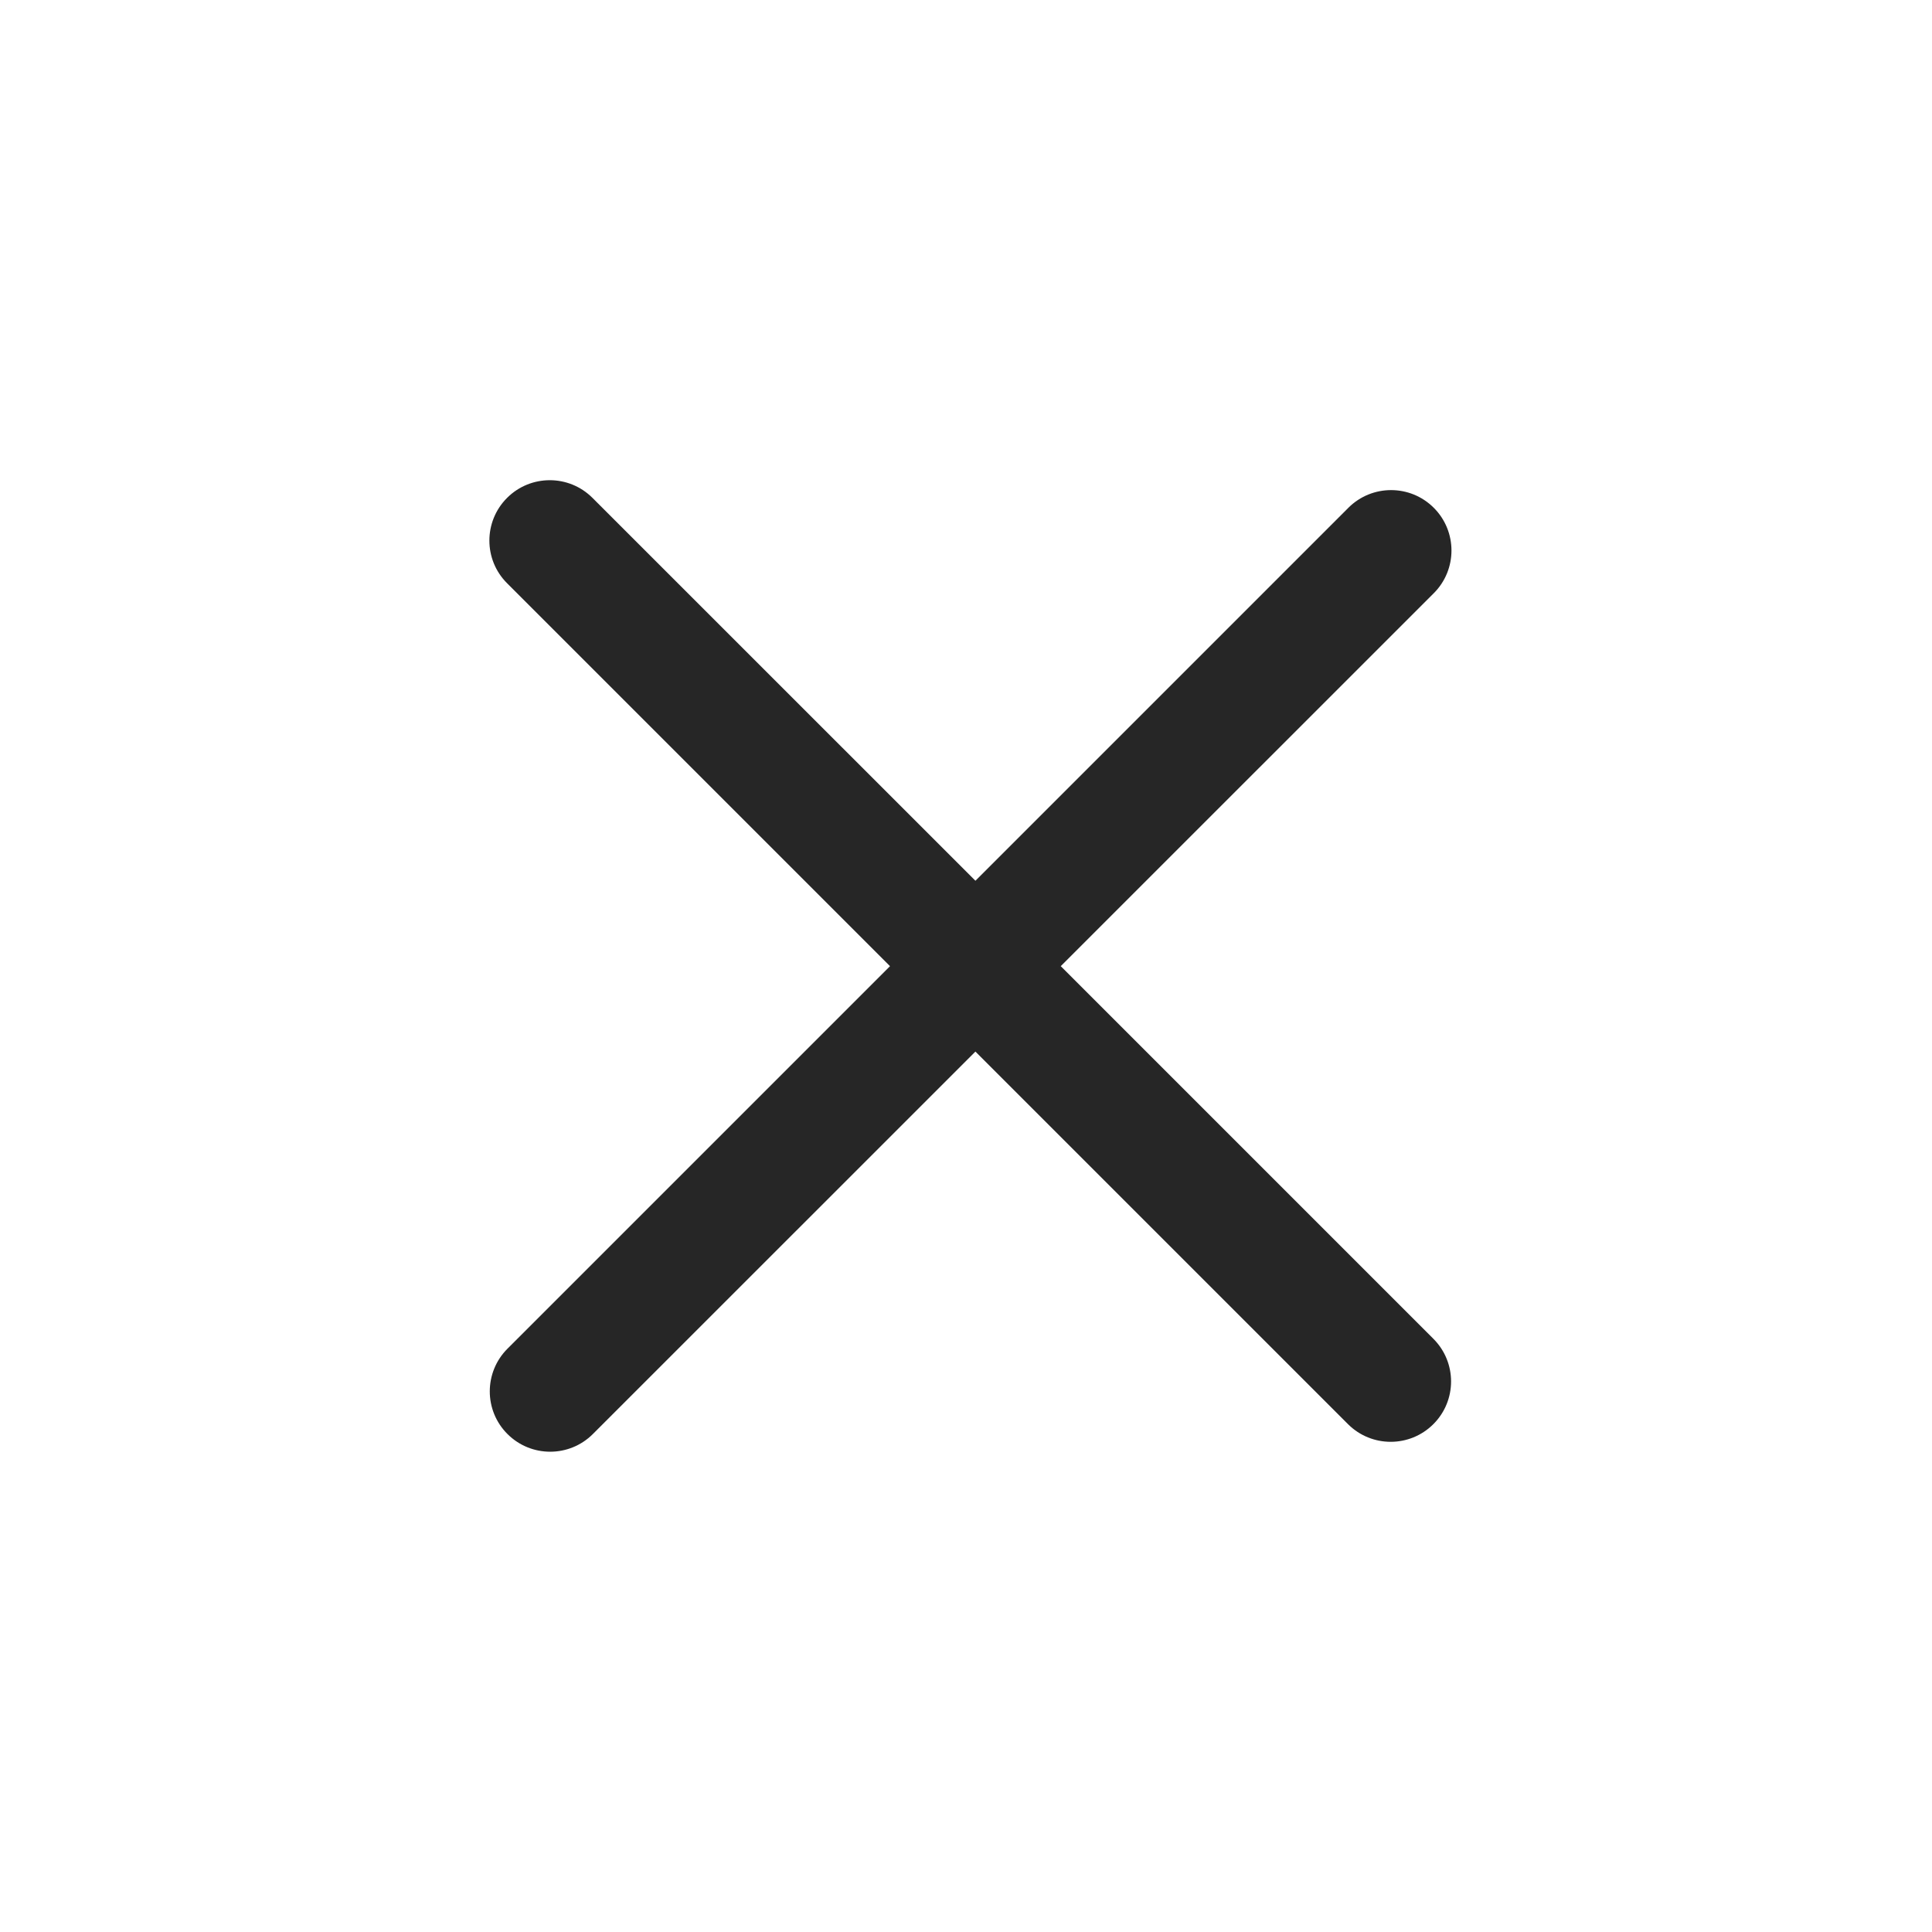
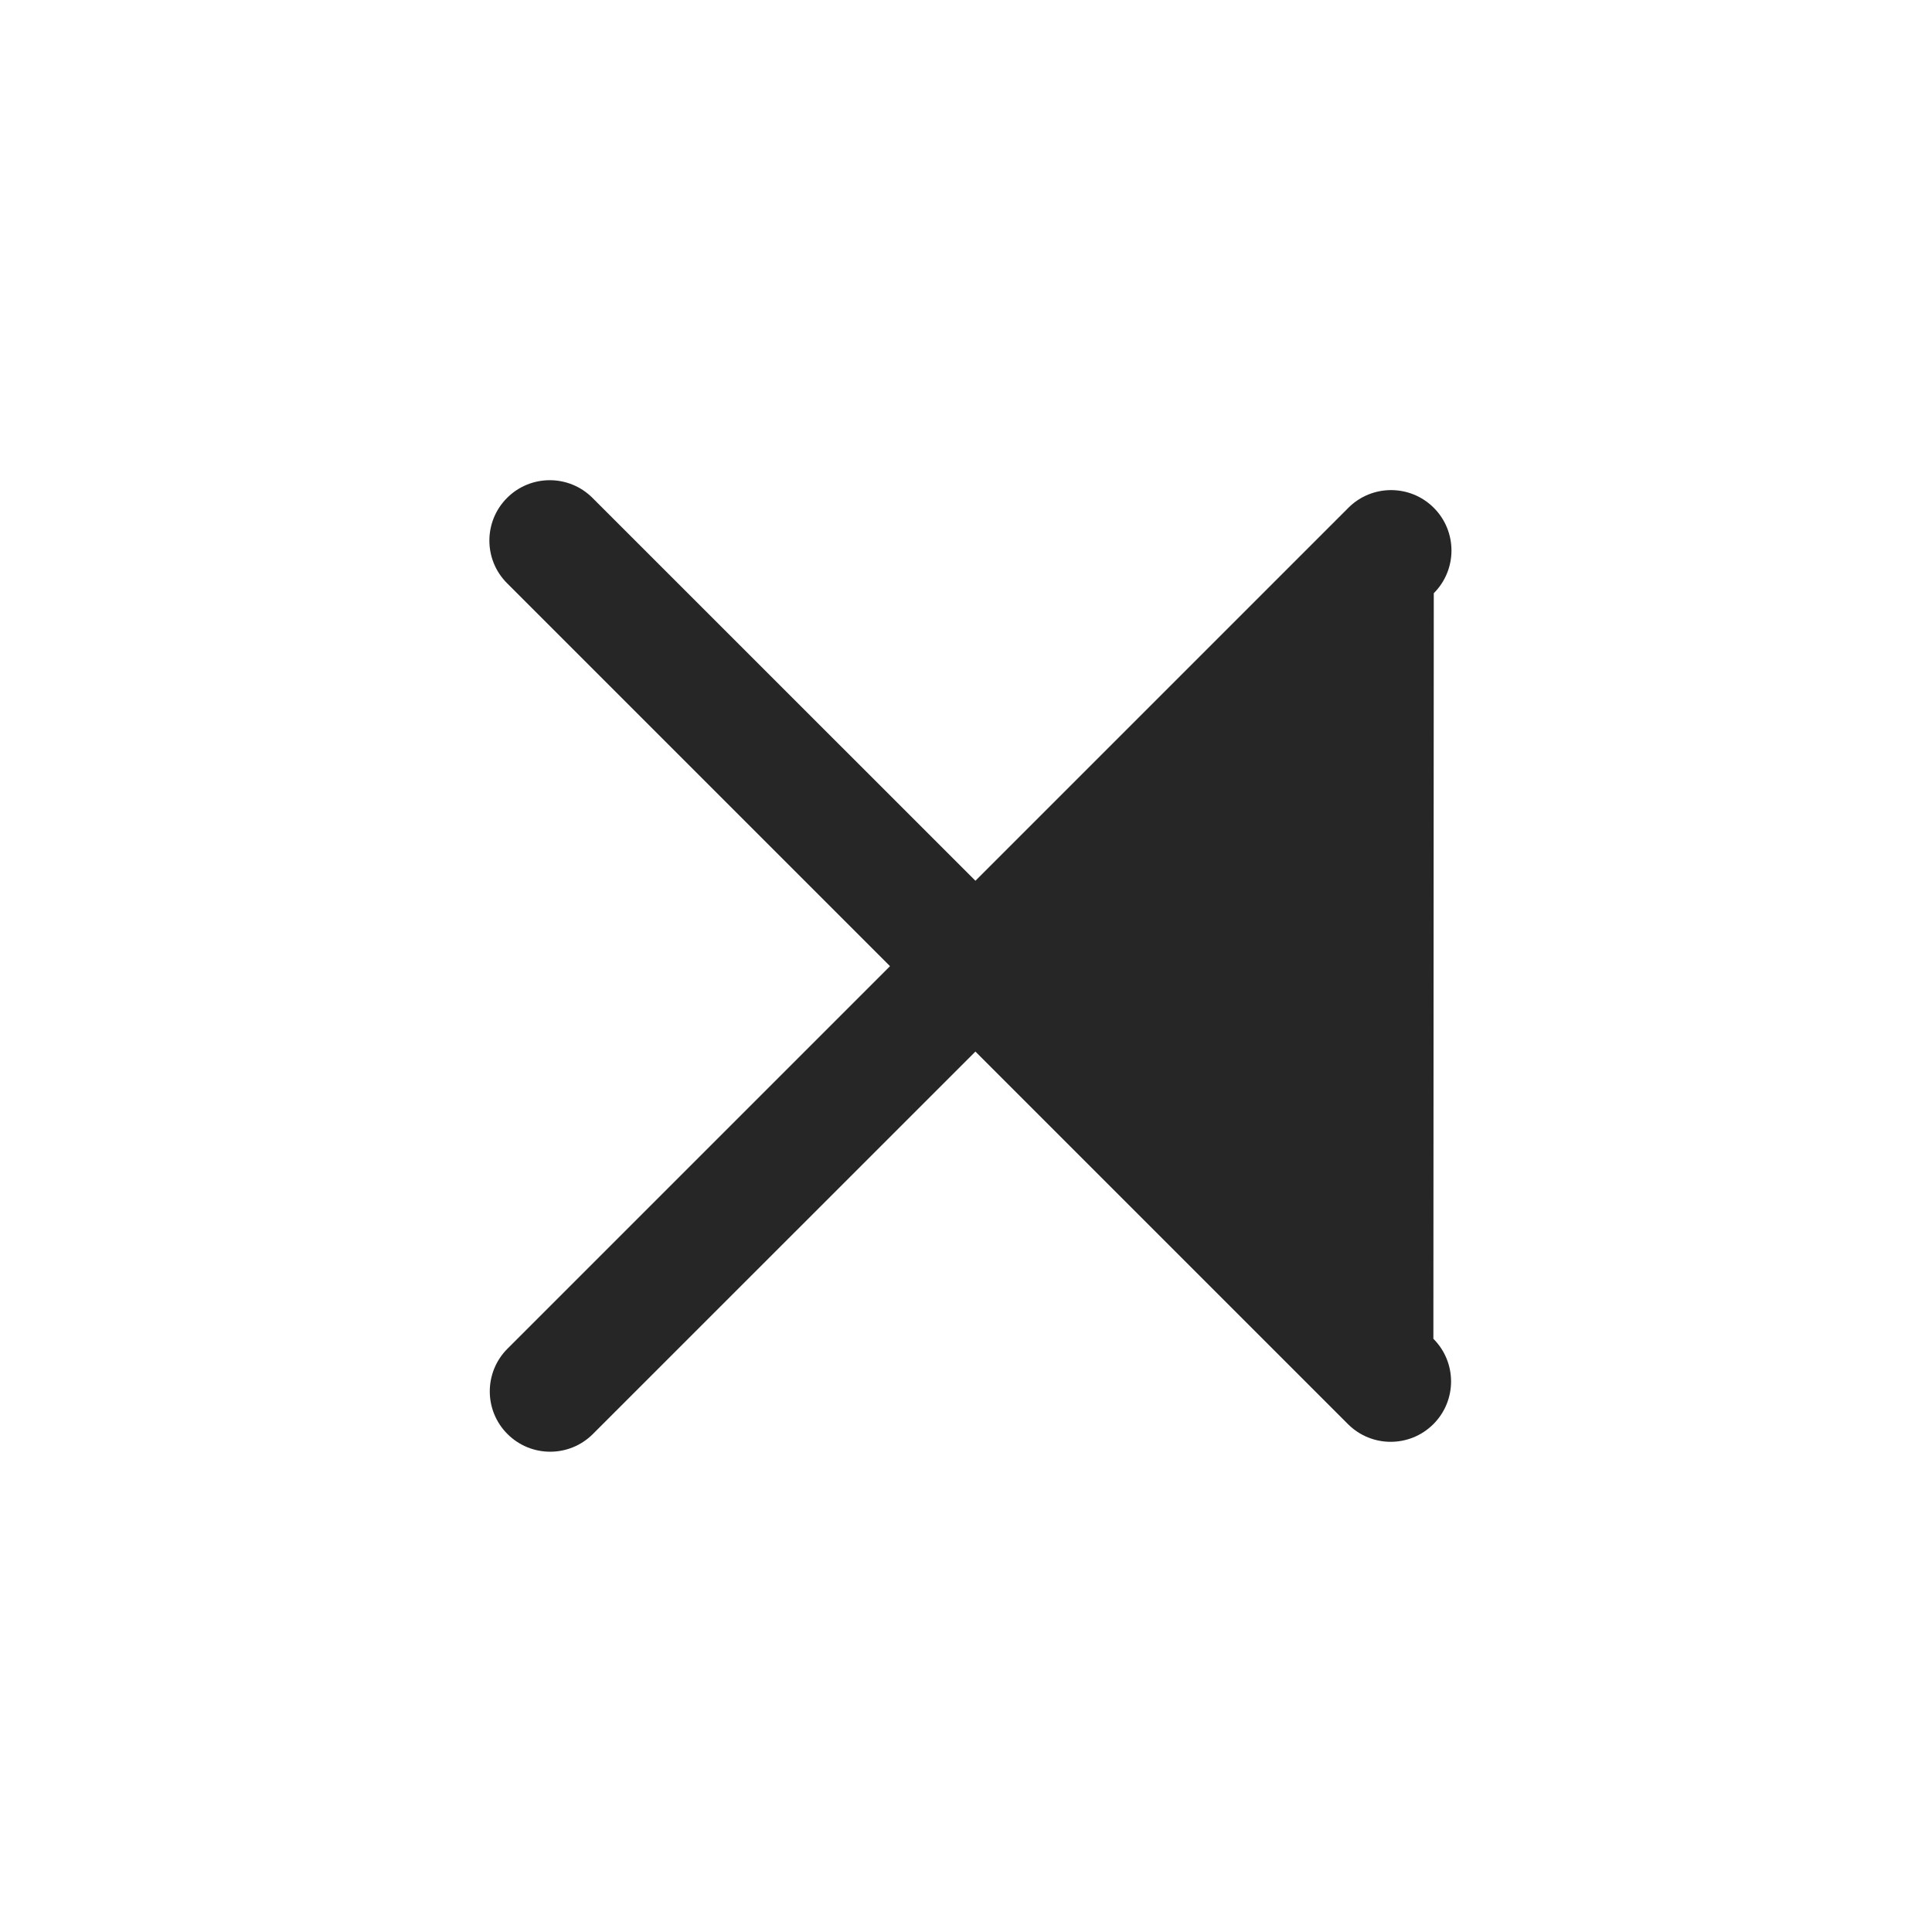
<svg xmlns="http://www.w3.org/2000/svg" width="24" height="24" viewBox="0 0 24 24" fill="none">
-   <path fill-rule="evenodd" clip-rule="evenodd" d="M6.304 16.754C6.011 17.047 6.011 17.522 6.304 17.814C6.597 18.107 7.072 18.107 7.365 17.814L12.117 13.063L16.745 17.691C17.038 17.984 17.513 17.984 17.806 17.691C18.099 17.398 18.099 16.924 17.806 16.631L13.177 12.002L17.811 7.369C18.104 7.076 18.104 6.601 17.811 6.308C17.518 6.015 17.043 6.015 16.75 6.308L12.117 10.941L7.36 6.185C7.067 5.892 6.592 5.892 6.299 6.185C6.006 6.478 6.006 6.953 6.299 7.245L11.056 12.002L6.304 16.754Z" fill="#262626" />
+   <path fill-rule="evenodd" clip-rule="evenodd" d="M6.304 16.754C6.011 17.047 6.011 17.522 6.304 17.814C6.597 18.107 7.072 18.107 7.365 17.814L12.117 13.063L16.745 17.691C17.038 17.984 17.513 17.984 17.806 17.691C18.099 17.398 18.099 16.924 17.806 16.631L17.811 7.369C18.104 7.076 18.104 6.601 17.811 6.308C17.518 6.015 17.043 6.015 16.75 6.308L12.117 10.941L7.36 6.185C7.067 5.892 6.592 5.892 6.299 6.185C6.006 6.478 6.006 6.953 6.299 7.245L11.056 12.002L6.304 16.754Z" fill="#262626" />
</svg>